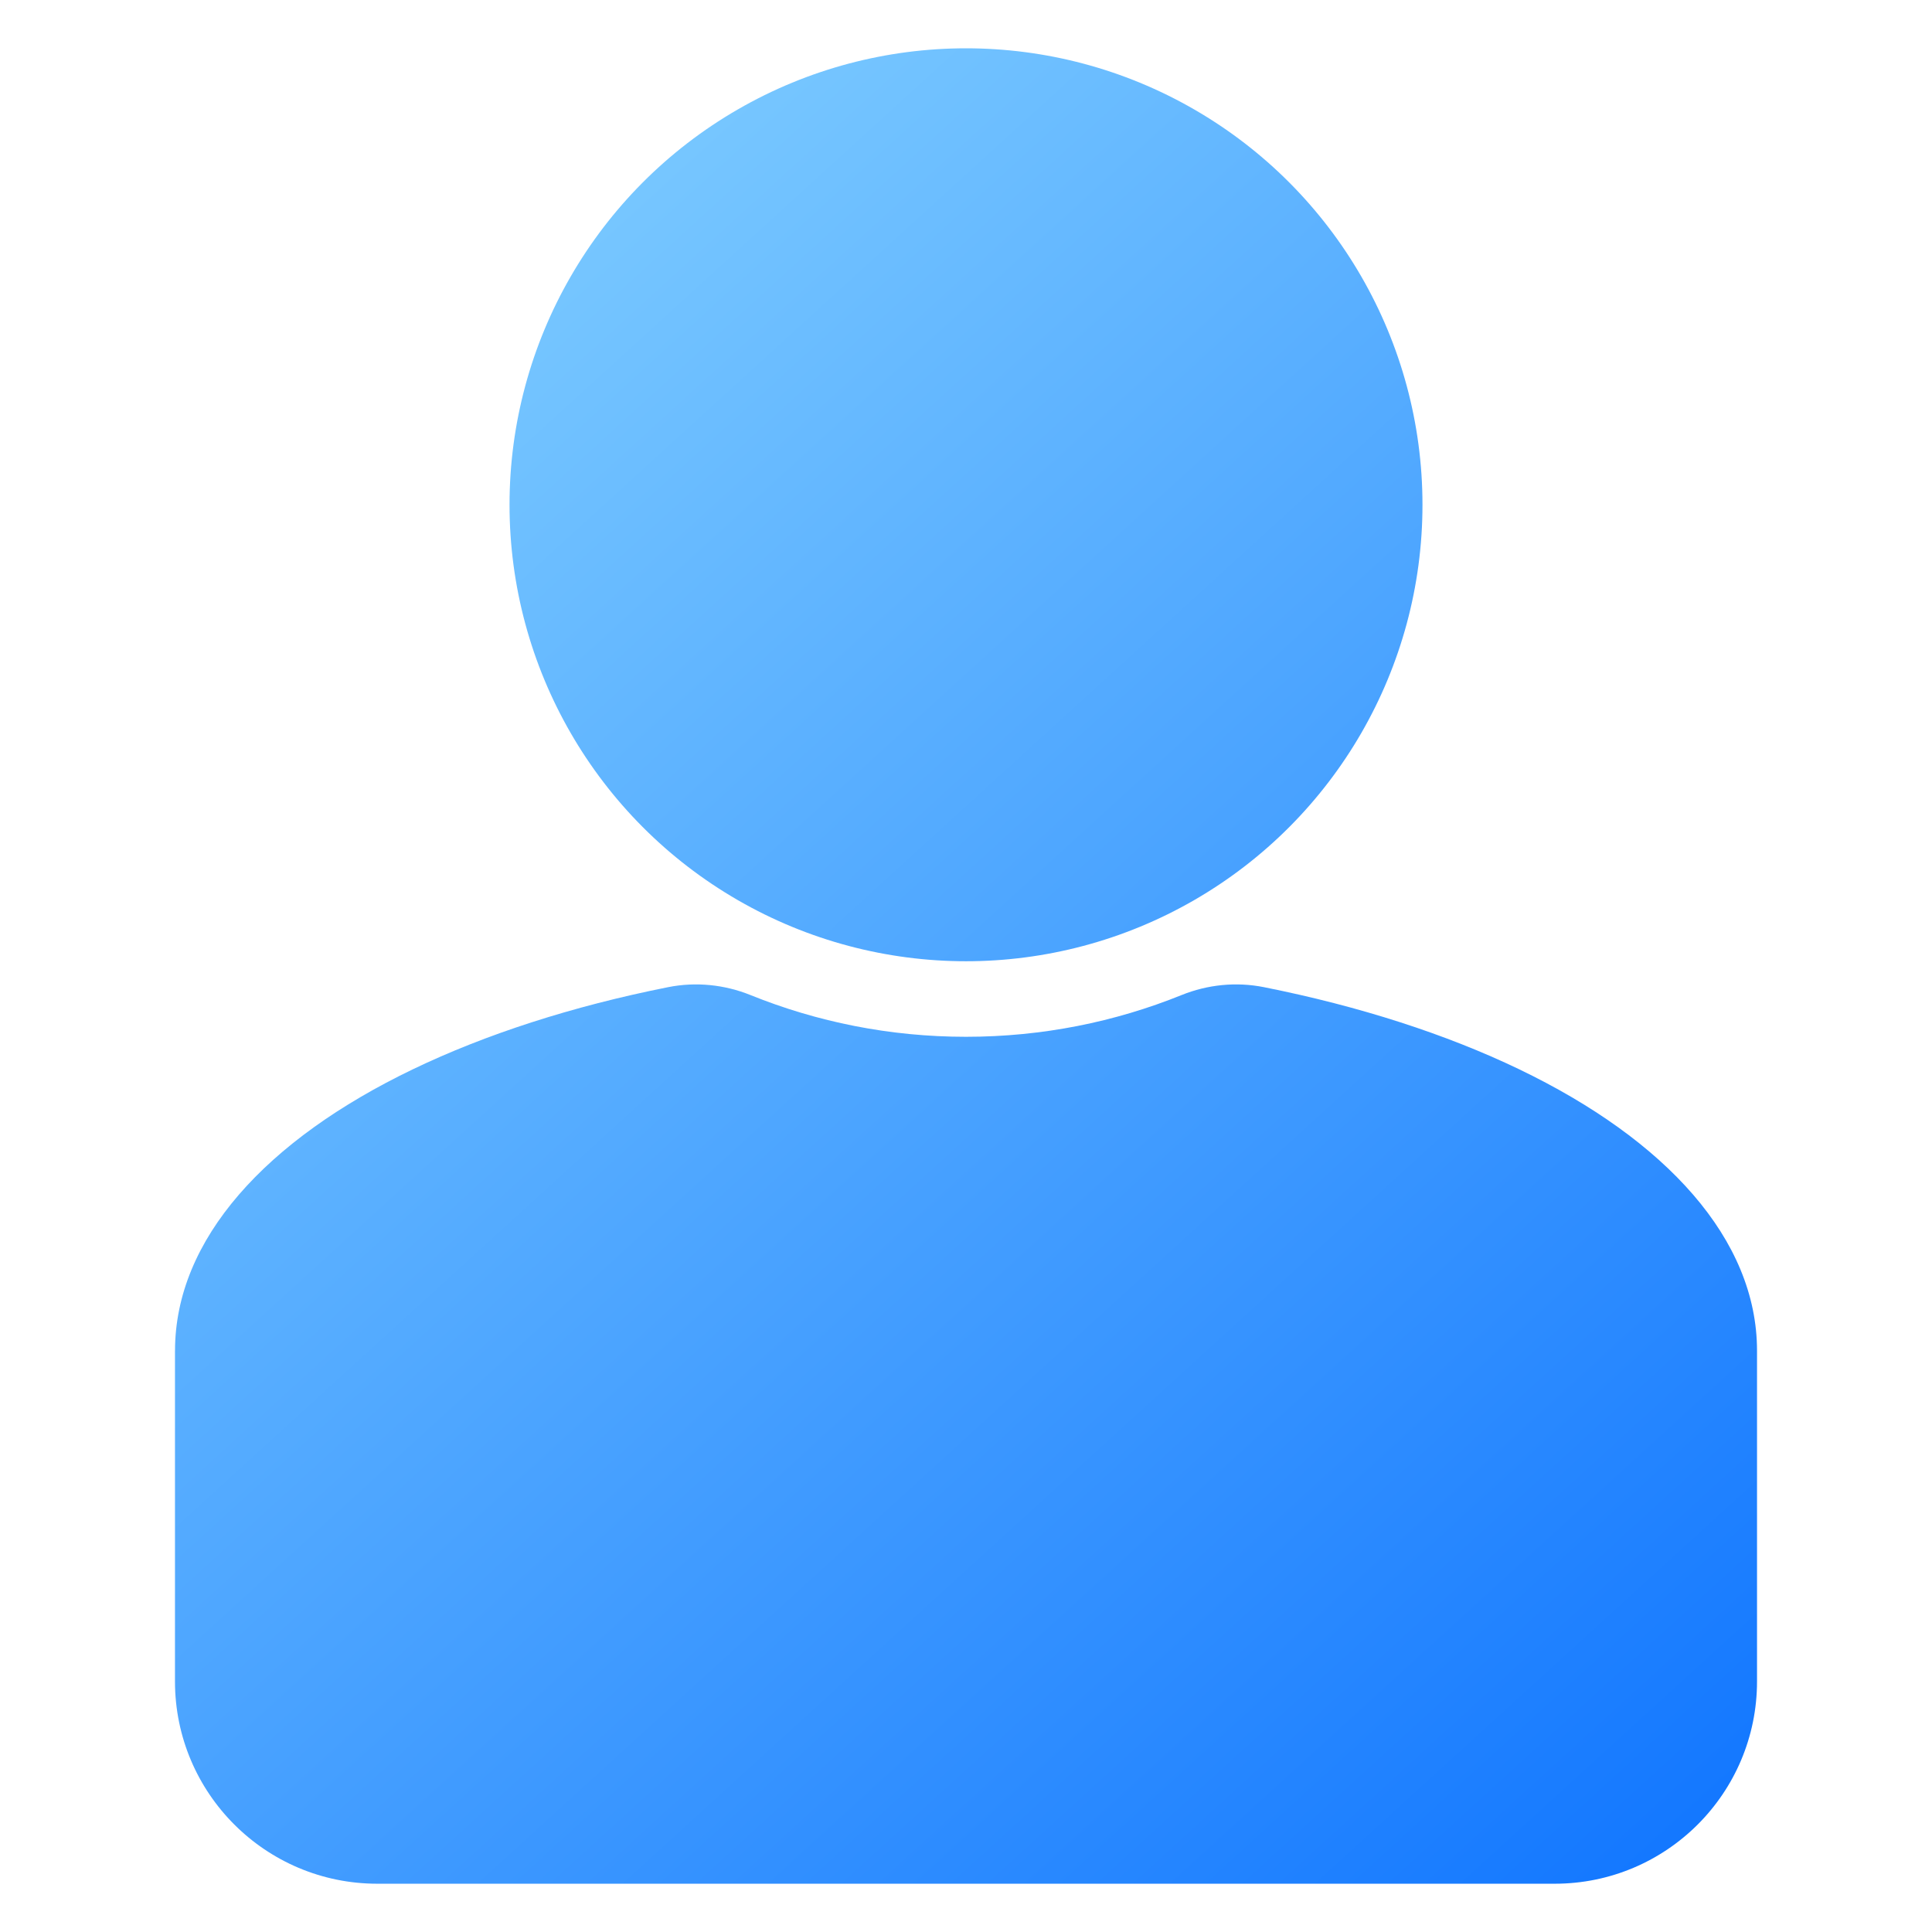
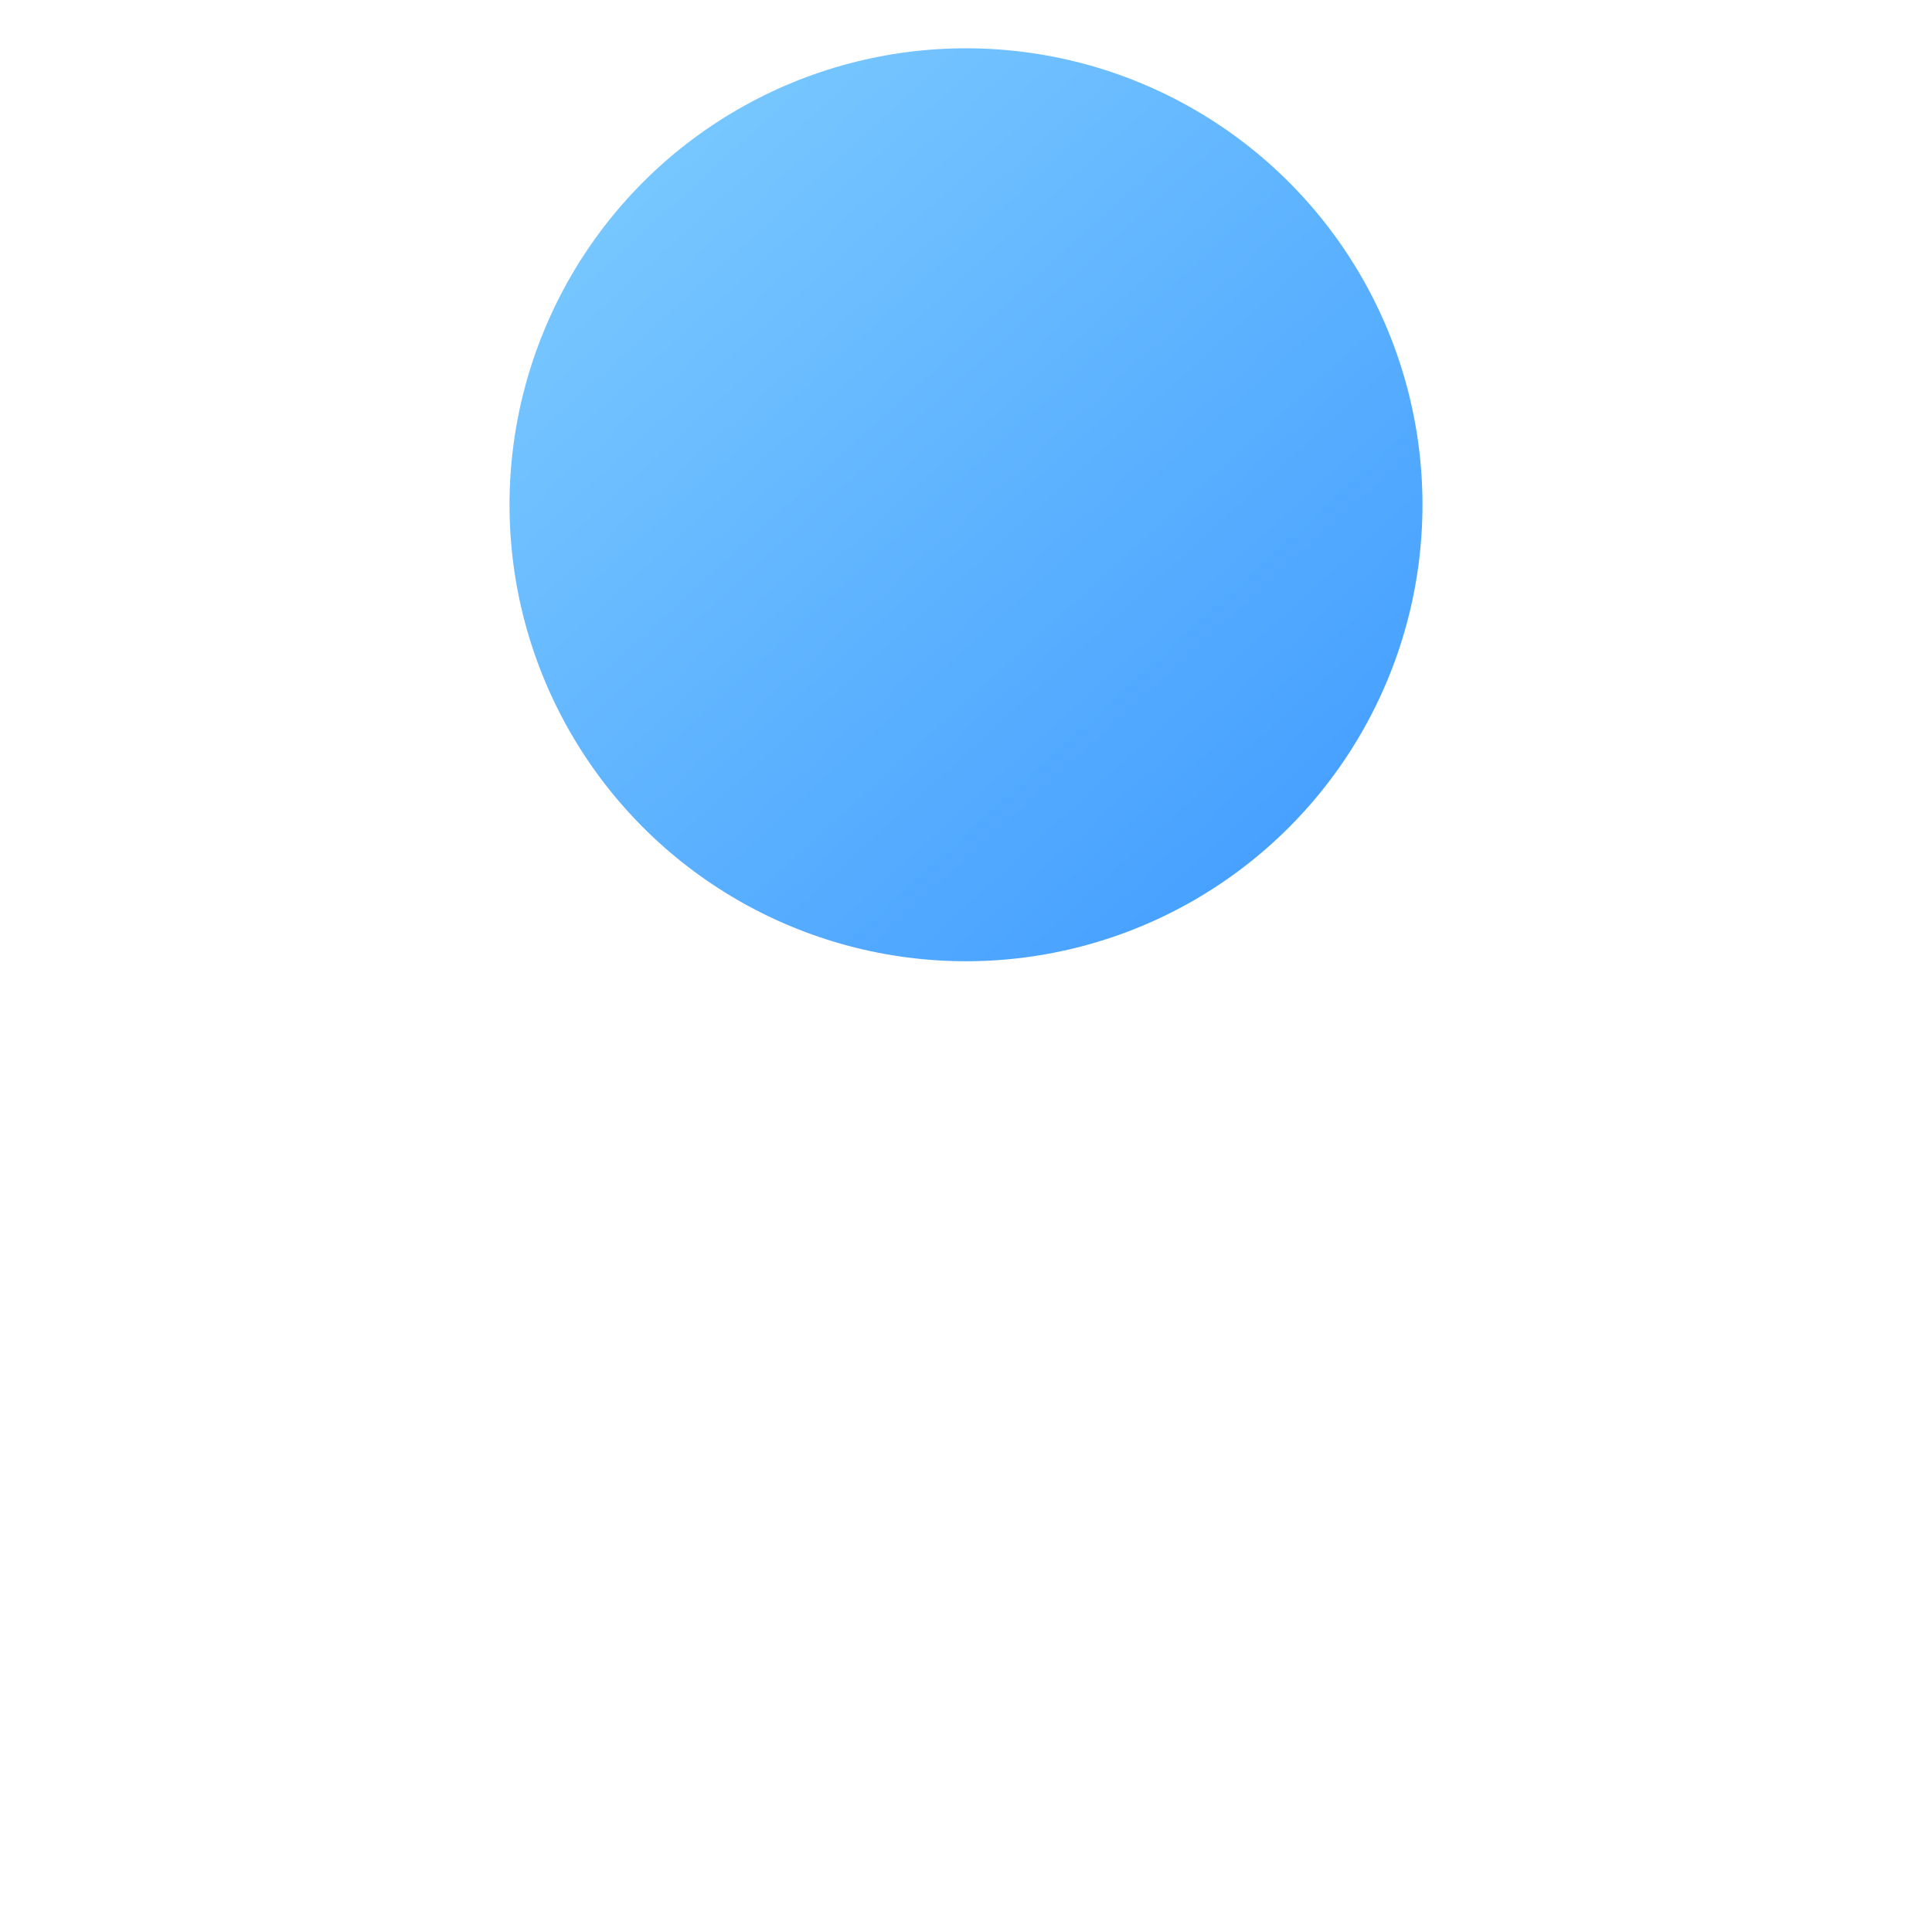
<svg xmlns="http://www.w3.org/2000/svg" xmlns:xlink="http://www.w3.org/1999/xlink" id="Layer_1" enable-background="new 0 0 100 100" viewBox="0 0 100 100">
  <linearGradient id="lg1">
    <stop offset="0" stop-color="#97e0ff" />
    <stop offset="1" stop-color="#1075ff" />
  </linearGradient>
  <linearGradient id="SVGID_1_" gradientUnits="userSpaceOnUse" x1="11.949" x2="103.581" xlink:href="#lg1" y1="-15.572" y2="84.847" />
  <linearGradient id="SVGID_00000108996085003588142180000007171865429457257891_" gradientUnits="userSpaceOnUse" x1="-14.012" x2="77.62" xlink:href="#lg1" y1="8.118" y2="108.537" />
  <g>
    <circle cx="50" cy="26.127" fill="url(#SVGID_1_)" r="23.627" />
-     <path d="m9.057 69.915v17.114c0 2.892 1.172 5.51 3.067 7.405 1.895 1.895 4.513 3.067 7.404 3.067h60.943c2.892 0 5.509-1.172 7.405-3.067 1.895-1.895 3.067-4.513 3.067-7.405v-17.114c0-5.769-4.709-10.916-12.321-14.574-3.755-1.804-8.234-3.256-13.204-4.246-1.43-.285-2.911-.136-4.263.41-3.445 1.392-7.21 2.159-11.154 2.159-3.944 0-7.708-.767-11.154-2.159-1.352-.546-2.833-.695-4.263-.41-4.97.989-9.449 2.442-13.204 4.246-7.613 3.658-12.321 8.805-12.321 14.574z" fill="url(#SVGID_00000108996085003588142180000007171865429457257891_)" />
  </g>
</svg>